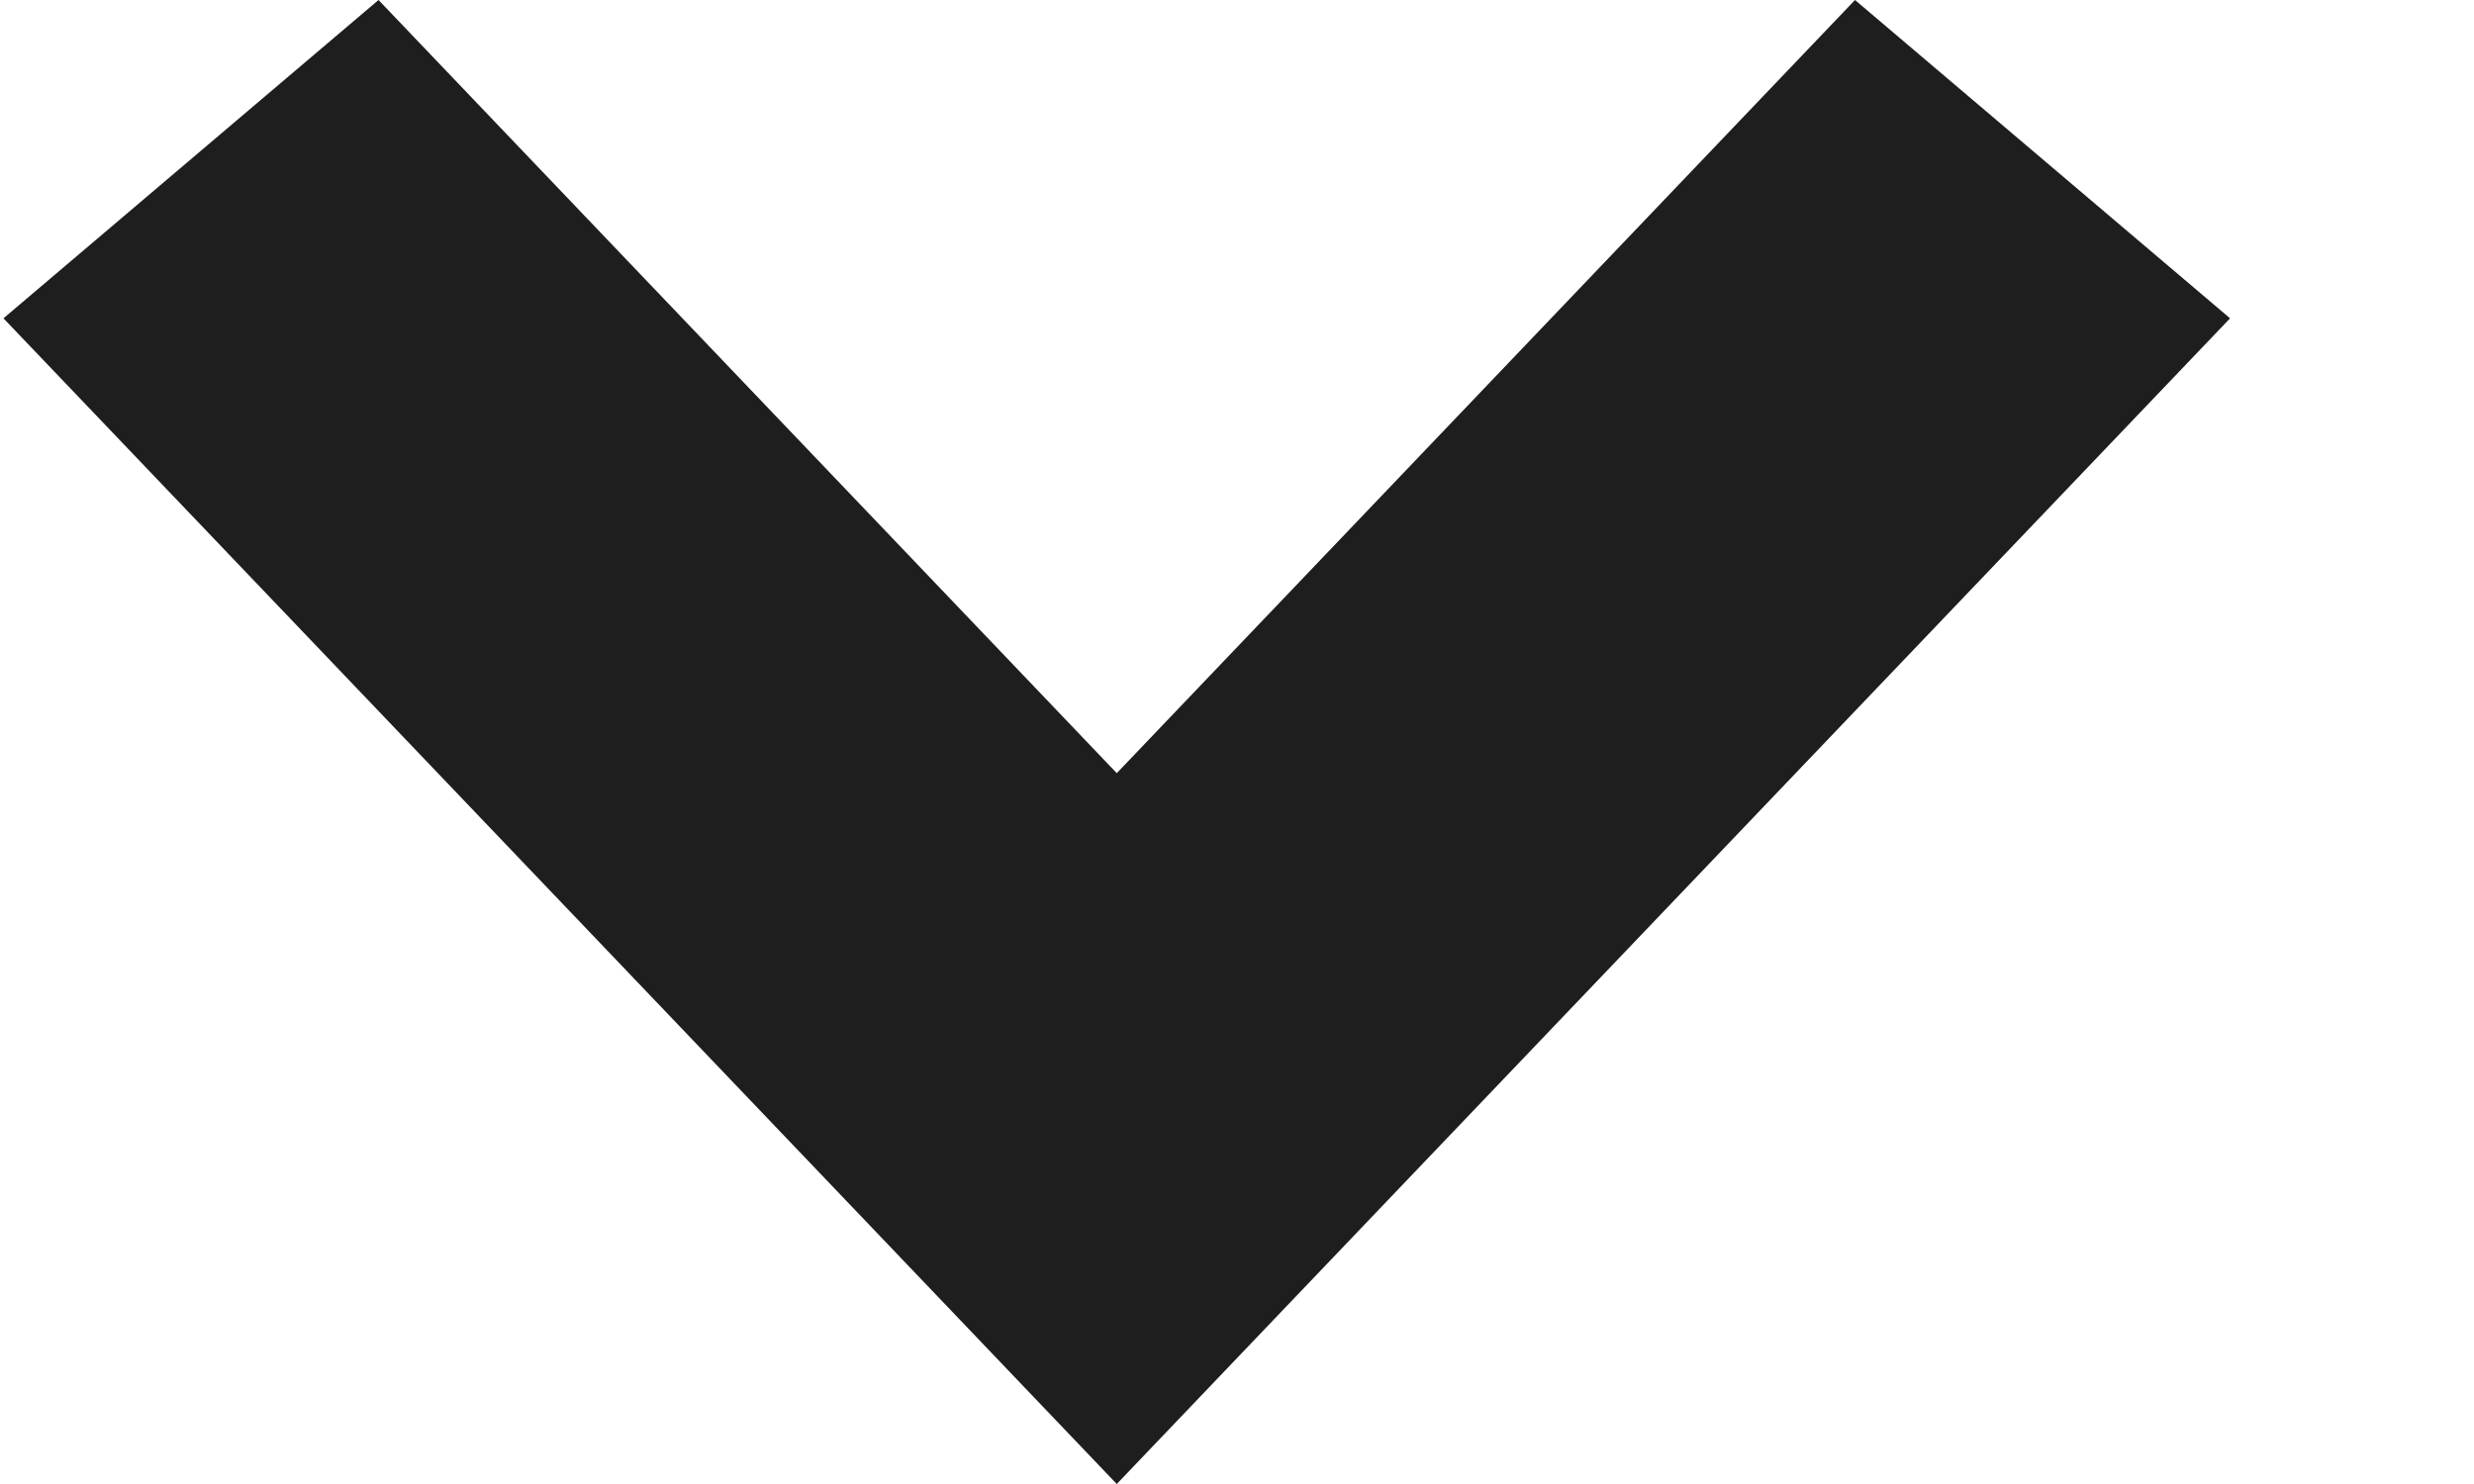
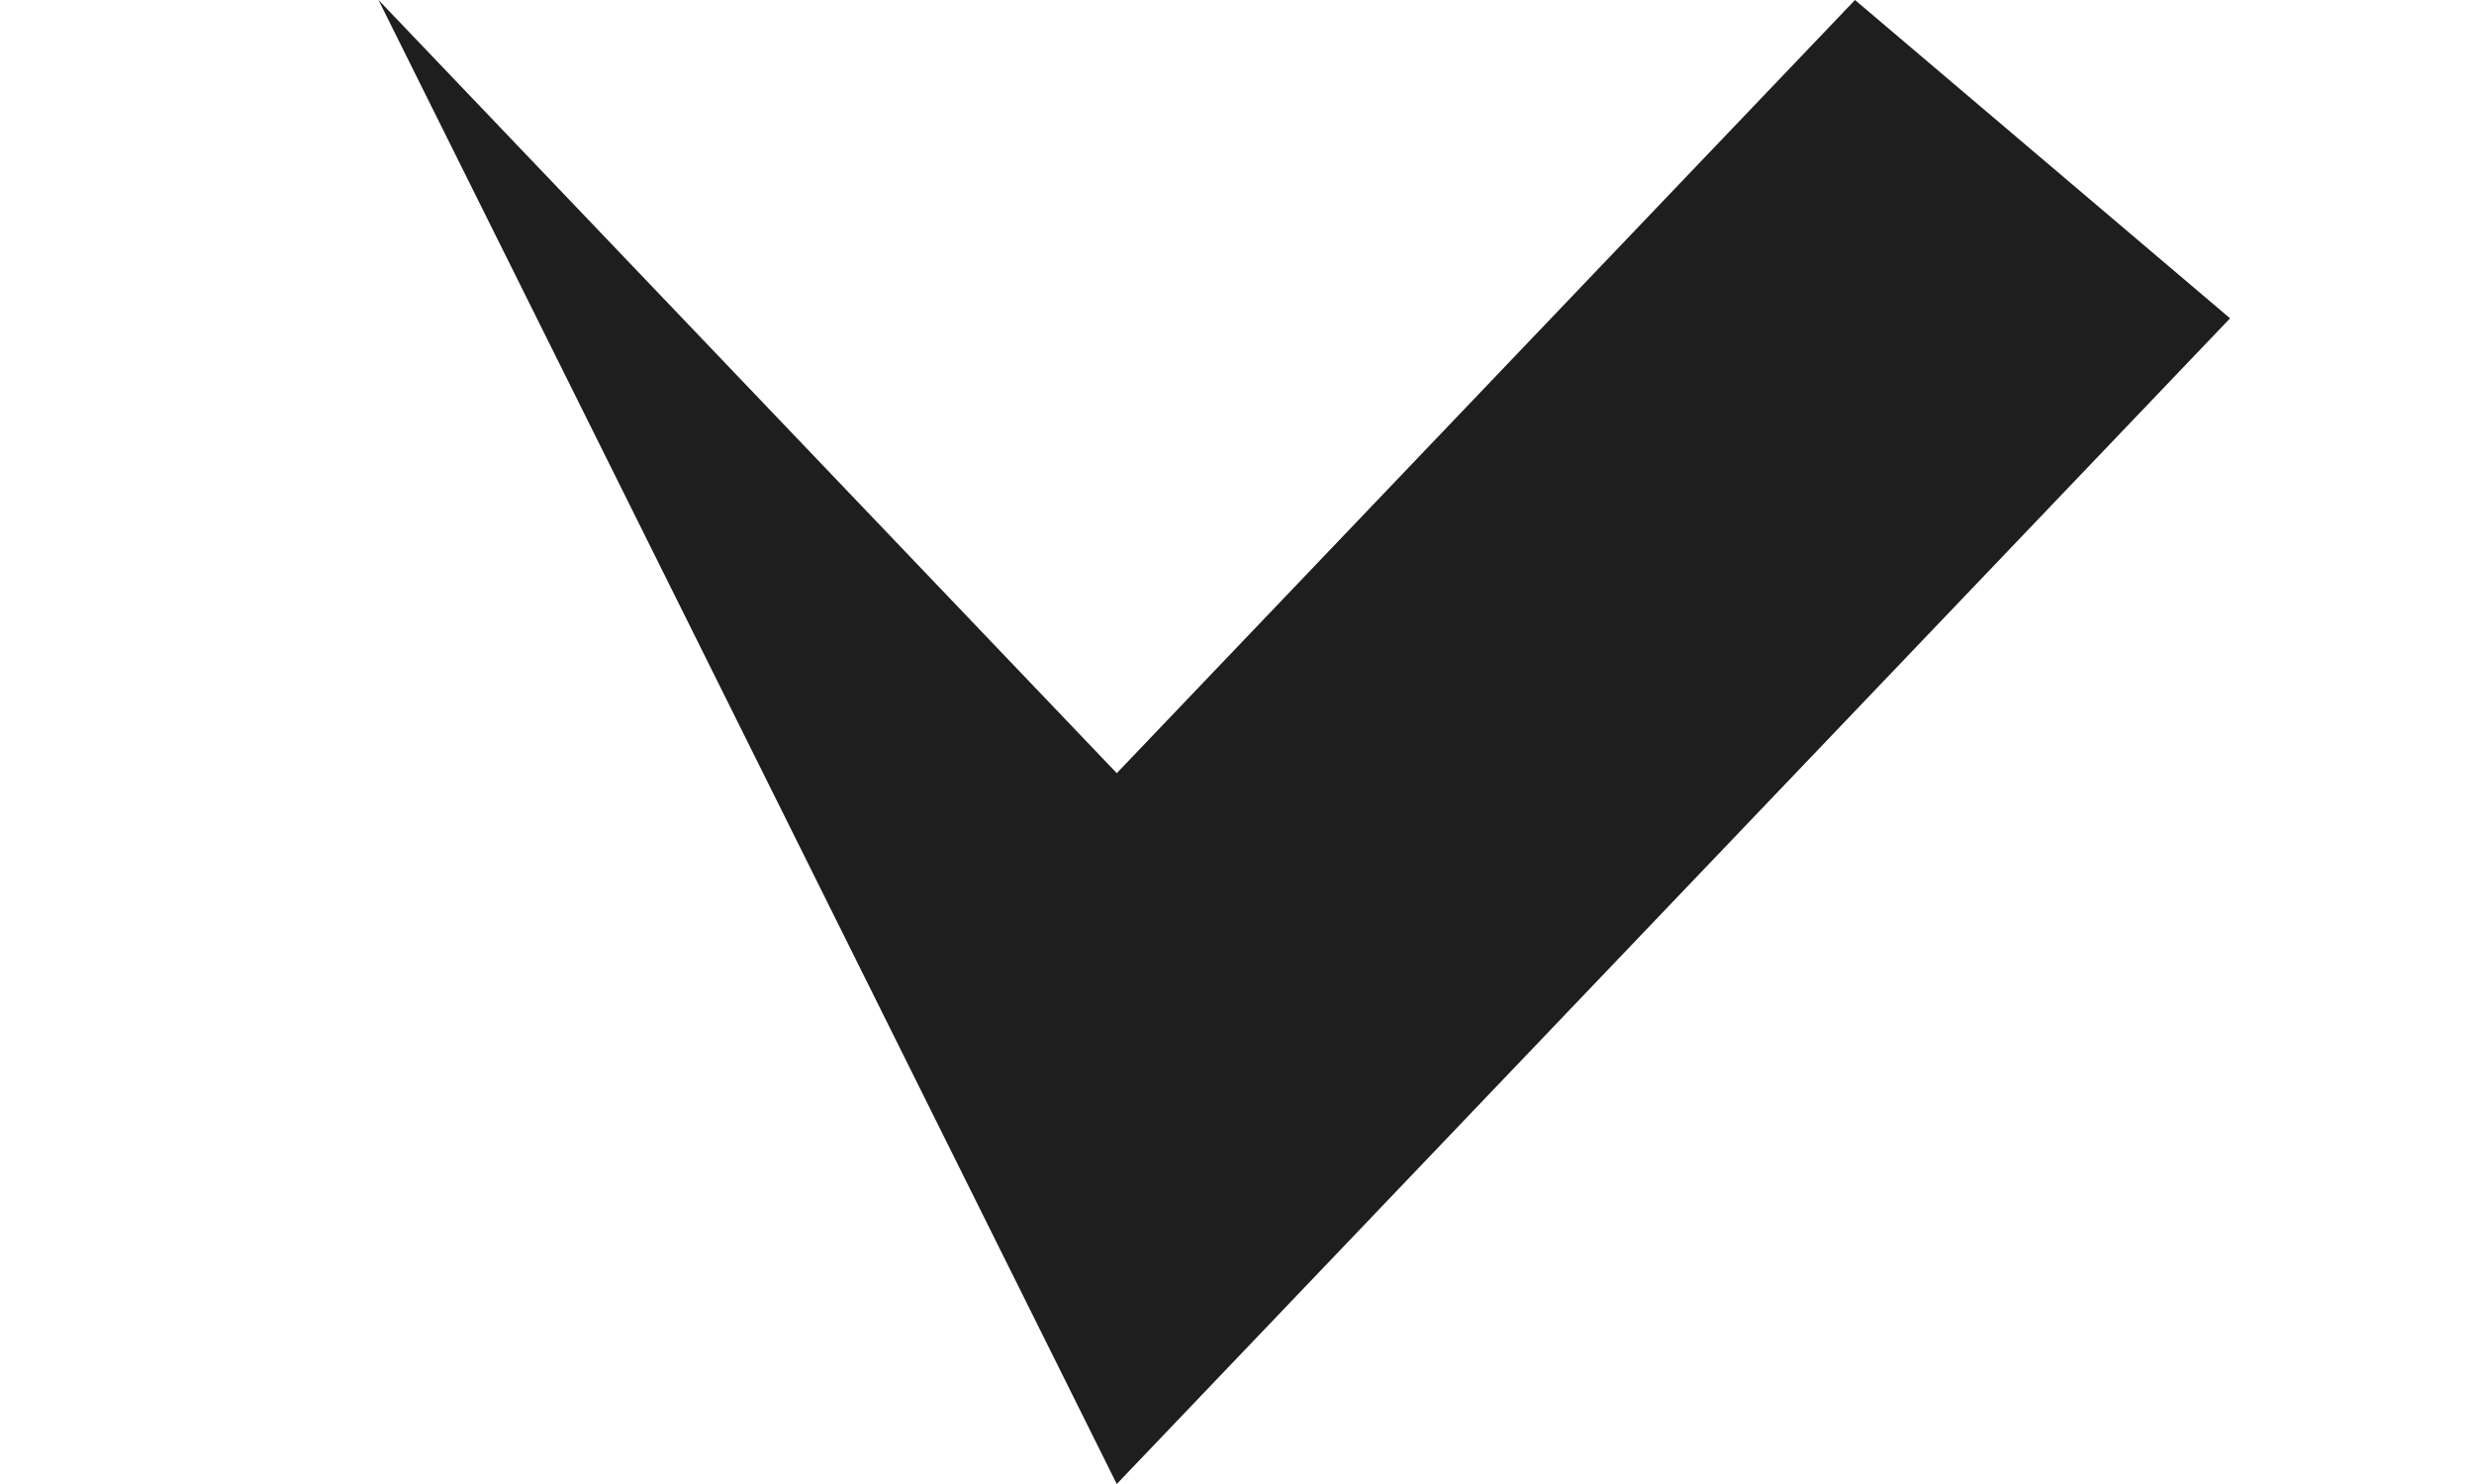
<svg xmlns="http://www.w3.org/2000/svg" width="10" height="6" viewBox="0 0 10 6" fill="none">
-   <path fill-rule="evenodd" clip-rule="evenodd" d="M9.014 1.287L4.514 6L0.014 1.287L1.53 0L4.514 3.126L7.498 0L9.014 1.287Z" fill="#1E1E1E" />
+   <path fill-rule="evenodd" clip-rule="evenodd" d="M9.014 1.287L4.514 6L1.53 0L4.514 3.126L7.498 0L9.014 1.287Z" fill="#1E1E1E" />
</svg>